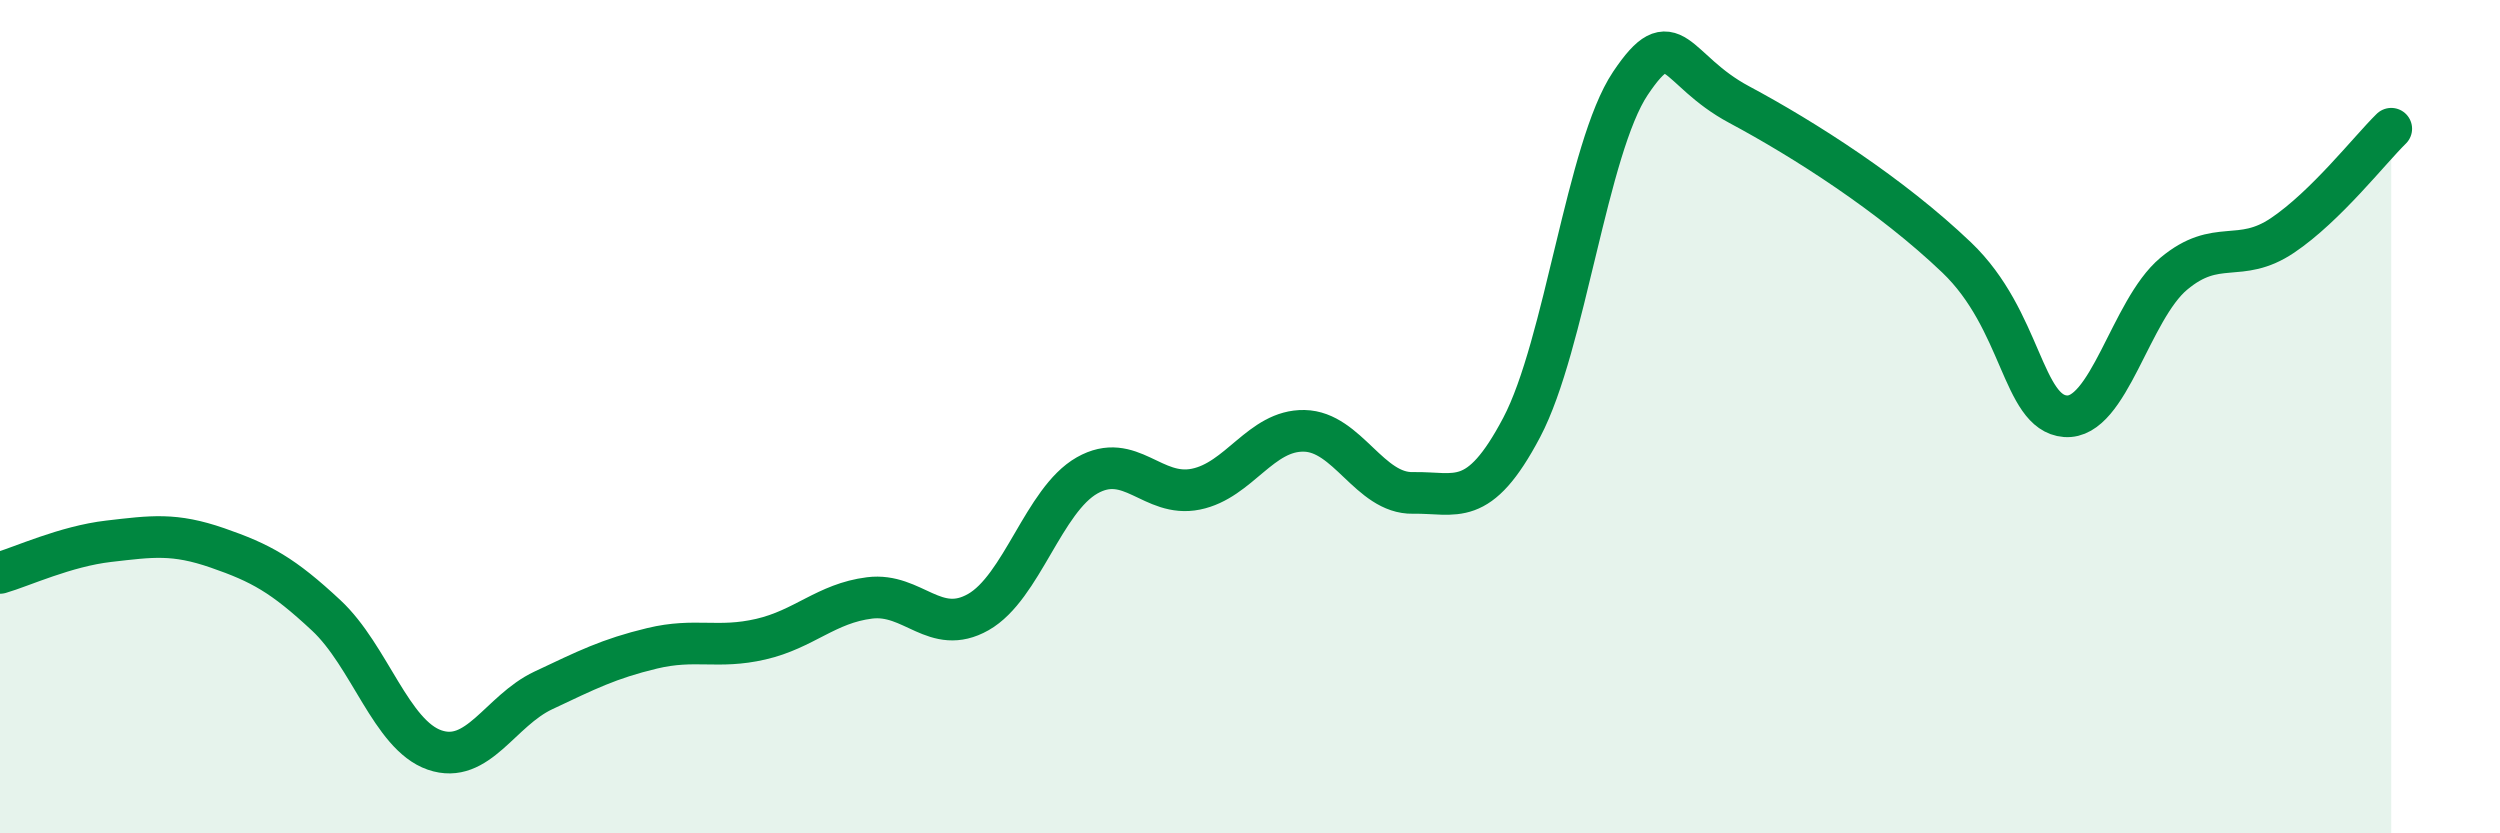
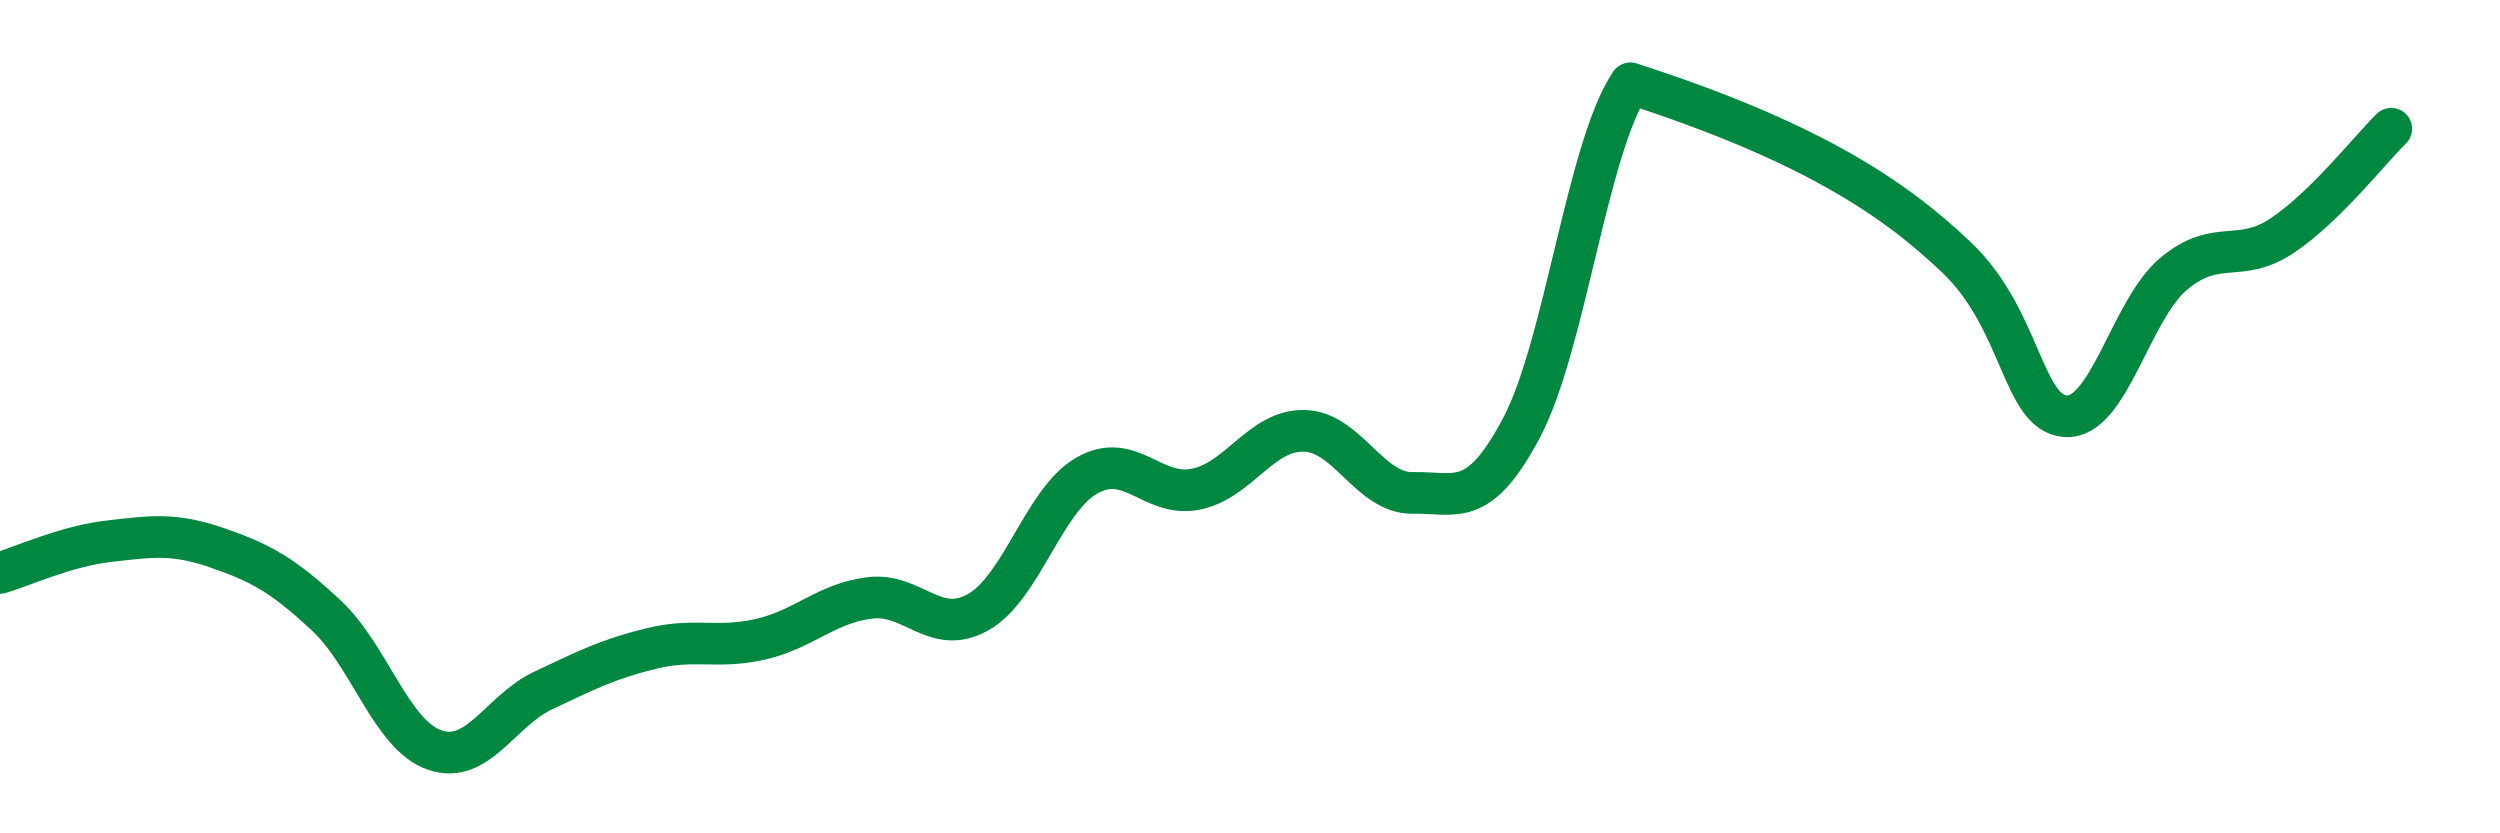
<svg xmlns="http://www.w3.org/2000/svg" width="60" height="20" viewBox="0 0 60 20">
-   <path d="M 0,13.75 C 0.52,13.6 1.57,13.11 2.61,12.99 C 3.65,12.87 4.18,12.79 5.22,13.15 C 6.26,13.51 6.79,13.8 7.83,14.77 C 8.87,15.74 9.39,17.64 10.43,18 C 11.47,18.36 12,17.06 13.04,16.57 C 14.08,16.08 14.61,15.81 15.65,15.56 C 16.69,15.31 17.22,15.58 18.26,15.34 C 19.3,15.1 19.83,14.48 20.87,14.35 C 21.91,14.22 22.44,15.28 23.48,14.69 C 24.52,14.1 25.05,12 26.09,11.41 C 27.13,10.82 27.66,11.95 28.7,11.74 C 29.74,11.53 30.26,10.32 31.3,10.34 C 32.34,10.36 32.87,11.85 33.91,11.83 C 34.95,11.81 35.48,12.23 36.52,10.26 C 37.56,8.29 38.09,3.55 39.13,2 C 40.17,0.45 40.17,1.67 41.74,2.51 C 43.31,3.35 45.39,4.68 46.96,6.18 C 48.53,7.68 48.53,9.91 49.57,9.99 C 50.61,10.07 51.13,7.44 52.17,6.57 C 53.21,5.7 53.74,6.35 54.78,5.65 C 55.82,4.95 56.87,3.6 57.39,3.09L57.39 20L0 20Z" fill="#008740" opacity="0.1" stroke-linecap="round" stroke-linejoin="round" />
-   <path d="M 0,13.75 C 0.52,13.6 1.57,13.11 2.61,12.99 C 3.65,12.87 4.18,12.79 5.22,13.15 C 6.26,13.51 6.79,13.8 7.83,14.77 C 8.87,15.74 9.39,17.64 10.43,18 C 11.47,18.36 12,17.06 13.04,16.57 C 14.08,16.08 14.61,15.81 15.65,15.56 C 16.69,15.31 17.22,15.58 18.26,15.34 C 19.3,15.1 19.83,14.48 20.87,14.35 C 21.91,14.22 22.44,15.28 23.48,14.69 C 24.52,14.1 25.05,12 26.09,11.41 C 27.13,10.82 27.66,11.95 28.7,11.74 C 29.74,11.53 30.26,10.32 31.3,10.34 C 32.34,10.36 32.87,11.85 33.91,11.83 C 34.95,11.81 35.48,12.23 36.52,10.26 C 37.56,8.29 38.09,3.55 39.13,2 C 40.17,0.45 40.17,1.67 41.74,2.51 C 43.31,3.35 45.39,4.68 46.96,6.18 C 48.53,7.68 48.53,9.91 49.57,9.99 C 50.61,10.07 51.13,7.44 52.17,6.57 C 53.21,5.7 53.74,6.35 54.78,5.65 C 55.82,4.95 56.87,3.6 57.39,3.09" stroke="#008740" stroke-width="1" fill="none" stroke-linecap="round" stroke-linejoin="round" />
+   <path d="M 0,13.75 C 0.52,13.6 1.57,13.11 2.61,12.99 C 3.65,12.87 4.18,12.79 5.22,13.15 C 6.26,13.51 6.79,13.8 7.83,14.77 C 8.87,15.74 9.39,17.64 10.43,18 C 11.47,18.36 12,17.06 13.04,16.57 C 14.08,16.08 14.61,15.81 15.65,15.56 C 16.69,15.31 17.22,15.58 18.26,15.34 C 19.3,15.1 19.83,14.48 20.87,14.35 C 21.91,14.22 22.44,15.28 23.48,14.69 C 24.52,14.1 25.05,12 26.09,11.41 C 27.13,10.82 27.66,11.95 28.7,11.74 C 29.74,11.53 30.26,10.32 31.3,10.34 C 32.34,10.36 32.87,11.85 33.91,11.83 C 34.95,11.81 35.48,12.23 36.52,10.26 C 37.56,8.29 38.09,3.55 39.13,2 C 43.31,3.35 45.39,4.68 46.96,6.18 C 48.53,7.68 48.53,9.91 49.57,9.99 C 50.61,10.07 51.13,7.44 52.17,6.57 C 53.21,5.7 53.74,6.35 54.78,5.65 C 55.82,4.95 56.87,3.6 57.39,3.09" stroke="#008740" stroke-width="1" fill="none" stroke-linecap="round" stroke-linejoin="round" />
</svg>